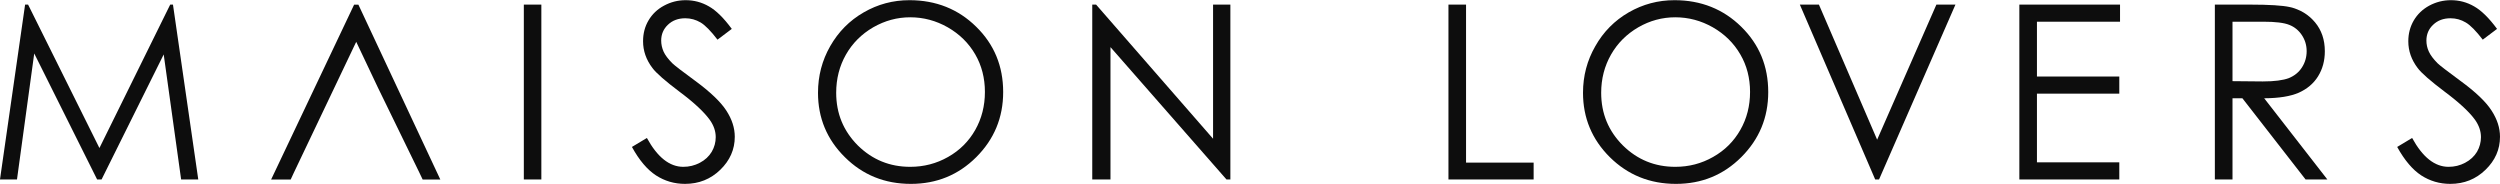
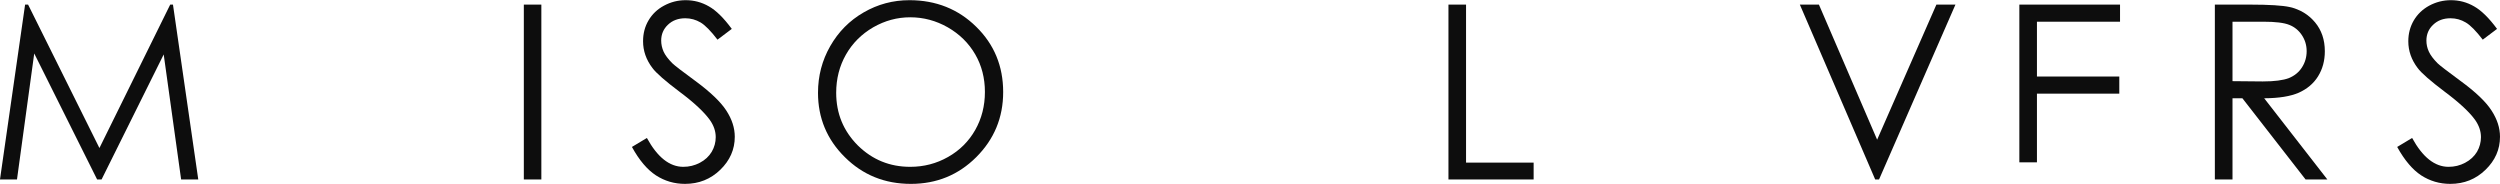
<svg xmlns="http://www.w3.org/2000/svg" width="326" height="24" viewBox="0 0 326 24" fill="none">
  <g clip-path="url(#clip0_362_4)">
    <path d="M-0.002 23.402L3.273 0.6H3.663L12.965 19.304L22.194 0.6H22.555L25.854 23.402H23.619L21.347 7.098L13.245 23.402H12.665L4.463 6.973L2.215 23.402H-0.002Z" fill="#0D0D0D" />
-     <path d="M43.114 12.491L38.314 22.527L37.905 23.411H35.354L46.176 0.609H46.736L57.418 23.411H55.115L54.694 22.527L49.279 11.42L46.451 5.452L38.314 22.527L43.114 12.491Z" fill="#0D0D0D" />
    <path d="M68.307 0.6H70.592V23.402H68.307V0.6Z" fill="#0D0D0D" />
    <path d="M82.404 19.161L84.355 17.991C85.729 20.503 87.309 21.754 89.1 21.754C89.865 21.754 90.584 21.583 91.267 21.222C91.937 20.872 92.457 20.385 92.81 19.792C93.164 19.188 93.33 18.549 93.33 17.883C93.33 17.117 93.082 16.37 92.557 15.632C91.837 14.634 90.539 13.401 88.63 11.978C86.725 10.547 85.54 9.502 85.074 8.863C84.26 7.792 83.856 6.63 83.856 5.38C83.856 4.381 84.083 3.479 84.567 2.662C85.042 1.85 85.716 1.202 86.59 0.735C87.459 0.267 88.39 0.024 89.416 0.024C90.494 0.024 91.507 0.293 92.444 0.834C93.384 1.365 94.38 2.347 95.425 3.768L93.561 5.172C92.692 4.038 91.959 3.291 91.358 2.931C90.742 2.571 90.082 2.382 89.363 2.382C88.444 2.382 87.688 2.662 87.096 3.229C86.517 3.777 86.219 4.471 86.219 5.289C86.219 5.784 86.327 6.262 86.53 6.73C86.739 7.189 87.118 7.693 87.666 8.243C87.969 8.539 88.951 9.296 90.634 10.527C92.607 11.978 93.968 13.274 94.705 14.408C95.452 15.551 95.815 16.686 95.815 17.839C95.815 19.484 95.18 20.925 93.924 22.141C92.665 23.365 91.123 23.978 89.323 23.978C87.933 23.978 86.667 23.599 85.54 22.87C84.404 22.131 83.35 20.89 82.404 19.161Z" fill="#0D0D0D" />
    <path d="M118.588 0.024C122.059 0.024 124.968 1.194 127.297 3.49C129.64 5.784 130.813 8.62 130.813 12.005C130.813 15.336 129.64 18.152 127.311 20.484C124.976 22.816 122.131 23.978 118.779 23.978C115.376 23.978 112.508 22.816 110.179 20.503C107.831 18.189 106.667 15.381 106.667 12.104C106.667 9.907 107.196 7.882 108.26 6.019C109.328 4.147 110.78 2.678 112.626 1.617C114.462 0.554 116.449 0.024 118.588 0.024ZM118.692 2.255C116.995 2.255 115.394 2.688 113.864 3.562C112.349 4.444 111.16 5.631 110.313 7.117C109.464 8.611 109.039 10.268 109.039 12.095C109.039 14.805 109.984 17.082 111.857 18.963C113.752 20.827 116.023 21.754 118.692 21.754C120.466 21.754 122.113 21.331 123.632 20.466C125.144 19.612 126.32 18.441 127.17 16.946C128.011 15.462 128.433 13.806 128.433 11.987C128.433 10.187 128.011 8.539 127.17 7.091C126.32 5.623 125.125 4.444 123.587 3.562C122.049 2.688 120.416 2.255 118.692 2.255Z" fill="#0D0D0D" />
-     <path d="M142.43 23.402V0.6H142.929L158.184 18.091V0.6H160.441V23.402H159.934L144.806 6.145V23.402H142.43Z" fill="#0D0D0D" />
    <path d="M188.879 0.6H191.173V21.205H199.985V23.402H188.879V0.6Z" fill="#0D0D0D" />
-     <path d="M218.353 0.024C221.819 0.024 224.727 1.194 227.062 3.49C229.401 5.784 230.578 8.62 230.578 12.005C230.578 15.336 229.401 18.152 227.071 20.484C224.738 22.816 221.896 23.978 218.544 23.978C215.146 23.978 212.273 22.816 209.93 20.503C207.599 18.189 206.424 15.381 206.424 12.104C206.424 9.907 206.957 7.882 208.03 6.019C209.085 4.147 210.545 2.678 212.377 1.617C214.223 0.554 216.214 0.024 218.353 0.024ZM218.453 2.255C216.756 2.255 215.146 2.688 213.63 3.562C212.116 4.444 210.924 5.631 210.079 7.117C209.229 8.611 208.794 10.268 208.794 12.095C208.794 14.805 209.74 17.082 211.621 18.963C213.513 20.827 215.792 21.754 218.453 21.754C220.236 21.754 221.873 21.331 223.389 20.466C224.904 19.612 226.085 18.441 226.936 16.946C227.787 15.462 228.207 13.806 228.207 11.987C228.207 10.187 227.787 8.539 226.936 7.091C226.085 5.623 224.891 4.444 223.353 3.562C221.815 2.688 220.177 2.255 218.453 2.255Z" fill="#0D0D0D" />
    <path d="M234.7 0.6H237.187L244.779 18.216L252.506 0.6H254.99L245.027 23.402H244.525L234.7 0.6Z" fill="#0D0D0D" />
-     <path d="M263.324 0.6H276.452V2.831H265.617V9.979H276.357V12.211H265.617V21.168H276.357V23.402H263.324V0.6Z" fill="#0D0D0D" />
+     <path d="M263.324 0.6H276.452V2.831H265.617V9.979H276.357V12.211H265.617V21.168H276.357H263.324V0.6Z" fill="#0D0D0D" />
    <path d="M288.817 0.6H293.386C295.942 0.6 297.656 0.716 298.557 0.915C299.918 1.221 301.023 1.887 301.882 2.914C302.727 3.93 303.158 5.181 303.158 6.676C303.158 7.91 302.868 8.998 302.275 9.953C301.696 10.888 300.845 11.6 299.765 12.087C298.675 12.563 297.167 12.806 295.25 12.815L303.487 23.402H300.647L292.408 12.815H291.118V23.402H288.817V0.6ZM291.118 2.831V10.583L295.064 10.62C296.594 10.62 297.72 10.466 298.462 10.187C299.186 9.89 299.765 9.43 300.168 8.801C300.583 8.162 300.788 7.45 300.788 6.667C300.788 5.902 300.579 5.208 300.163 4.578C299.75 3.957 299.195 3.507 298.529 3.247C297.851 2.967 296.719 2.831 295.159 2.831H291.118Z" fill="#0D0D0D" />
    <path d="M312.594 19.161L314.54 17.991C315.916 20.503 317.495 21.754 319.291 21.754C320.064 21.754 320.779 21.583 321.457 21.222C322.122 20.872 322.647 20.385 323.004 19.792C323.349 19.188 323.517 18.549 323.517 17.883C323.517 17.117 323.267 16.37 322.751 15.632C322.033 14.634 320.72 13.401 318.815 11.978C316.912 10.547 315.726 9.502 315.259 8.863C314.445 7.792 314.043 6.63 314.043 5.38C314.043 4.381 314.283 3.479 314.758 2.662C315.237 1.85 315.916 1.202 316.776 0.735C317.648 0.267 318.59 0.024 319.603 0.024C320.684 0.024 321.693 0.293 322.629 0.834C323.57 1.365 324.57 2.347 325.615 3.768L323.751 5.172C322.878 4.038 322.15 3.291 321.535 2.931C320.928 2.571 320.277 2.382 319.548 2.382C318.63 2.382 317.87 2.662 317.282 3.229C316.694 3.777 316.404 4.471 316.404 5.289C316.404 5.784 316.504 6.262 316.721 6.73C316.929 7.189 317.309 7.693 317.852 8.243C318.155 8.539 319.146 9.296 320.815 10.527C322.807 11.978 324.163 13.274 324.892 14.408C325.637 15.551 326 16.686 326 17.839C326 19.484 325.367 20.925 324.109 22.141C322.851 23.365 321.317 23.978 319.513 23.978C318.124 23.978 316.856 23.599 315.726 22.87C314.599 22.131 313.546 20.89 312.594 19.161Z" fill="#0D0D0D" />
  </g>
  <defs>
    <clipPath id="clip0_362_4">
      <rect width="326" height="24" fill="white" />
    </clipPath>
  </defs>
</svg>